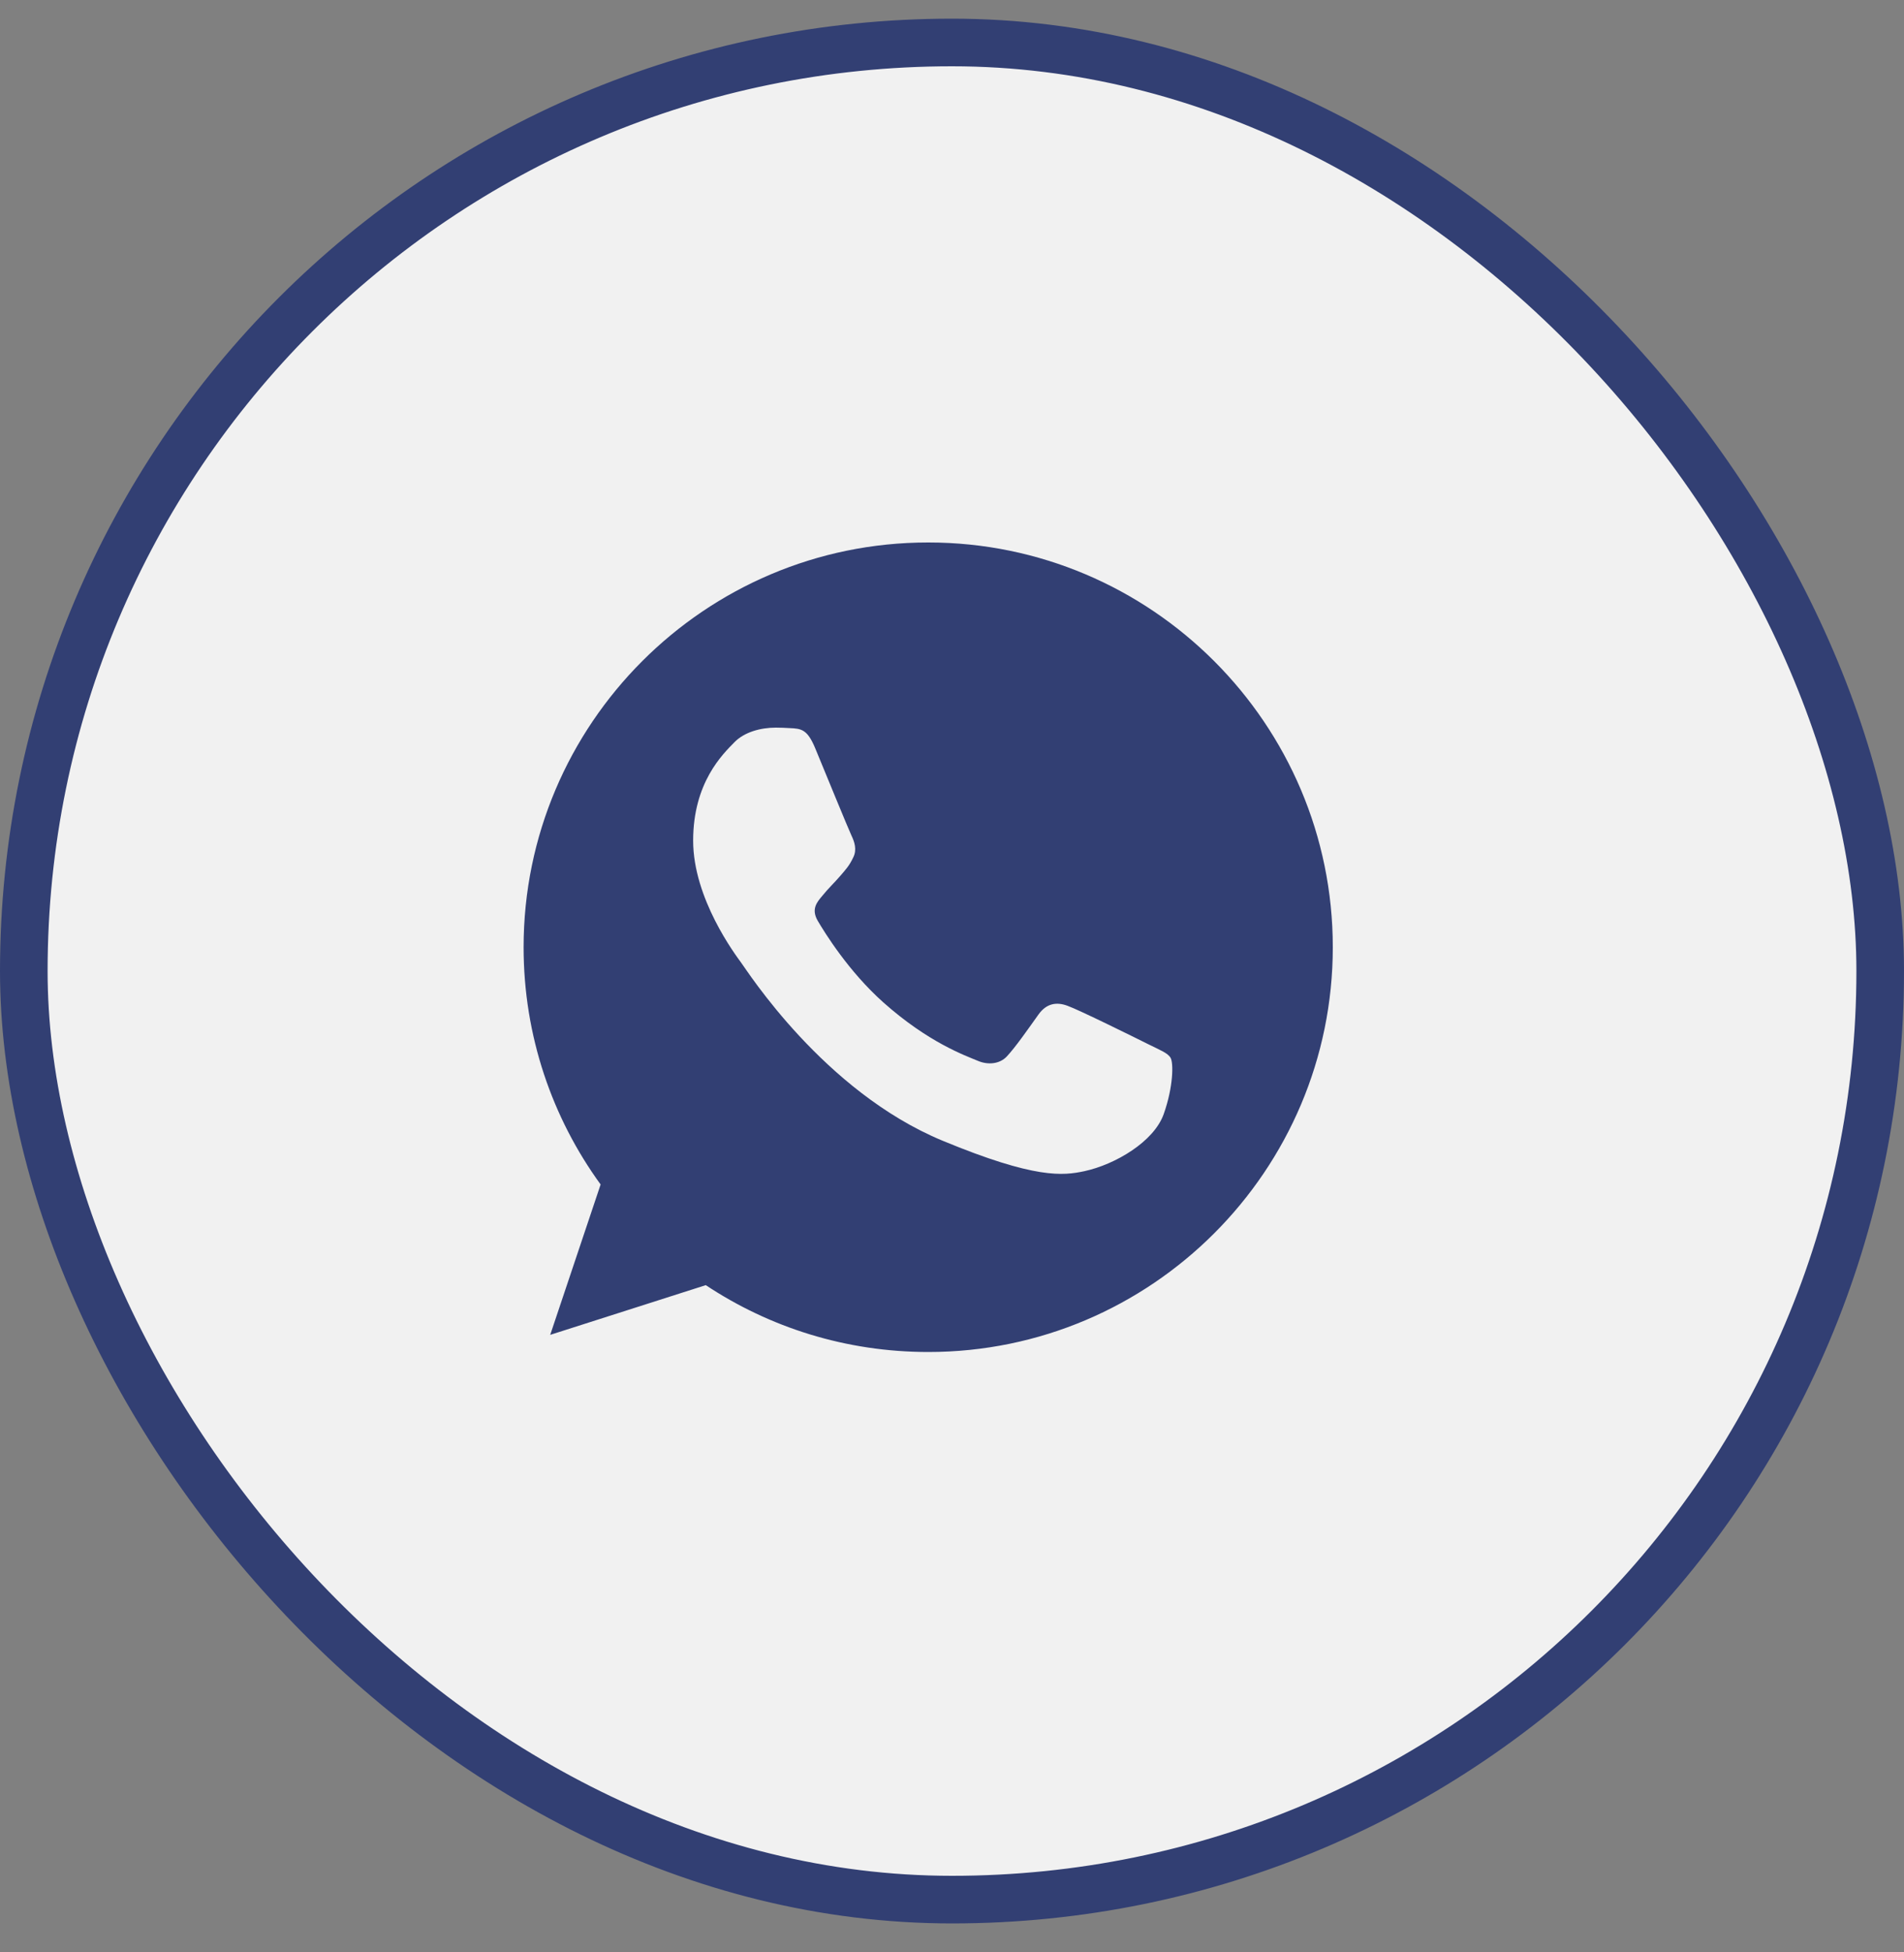
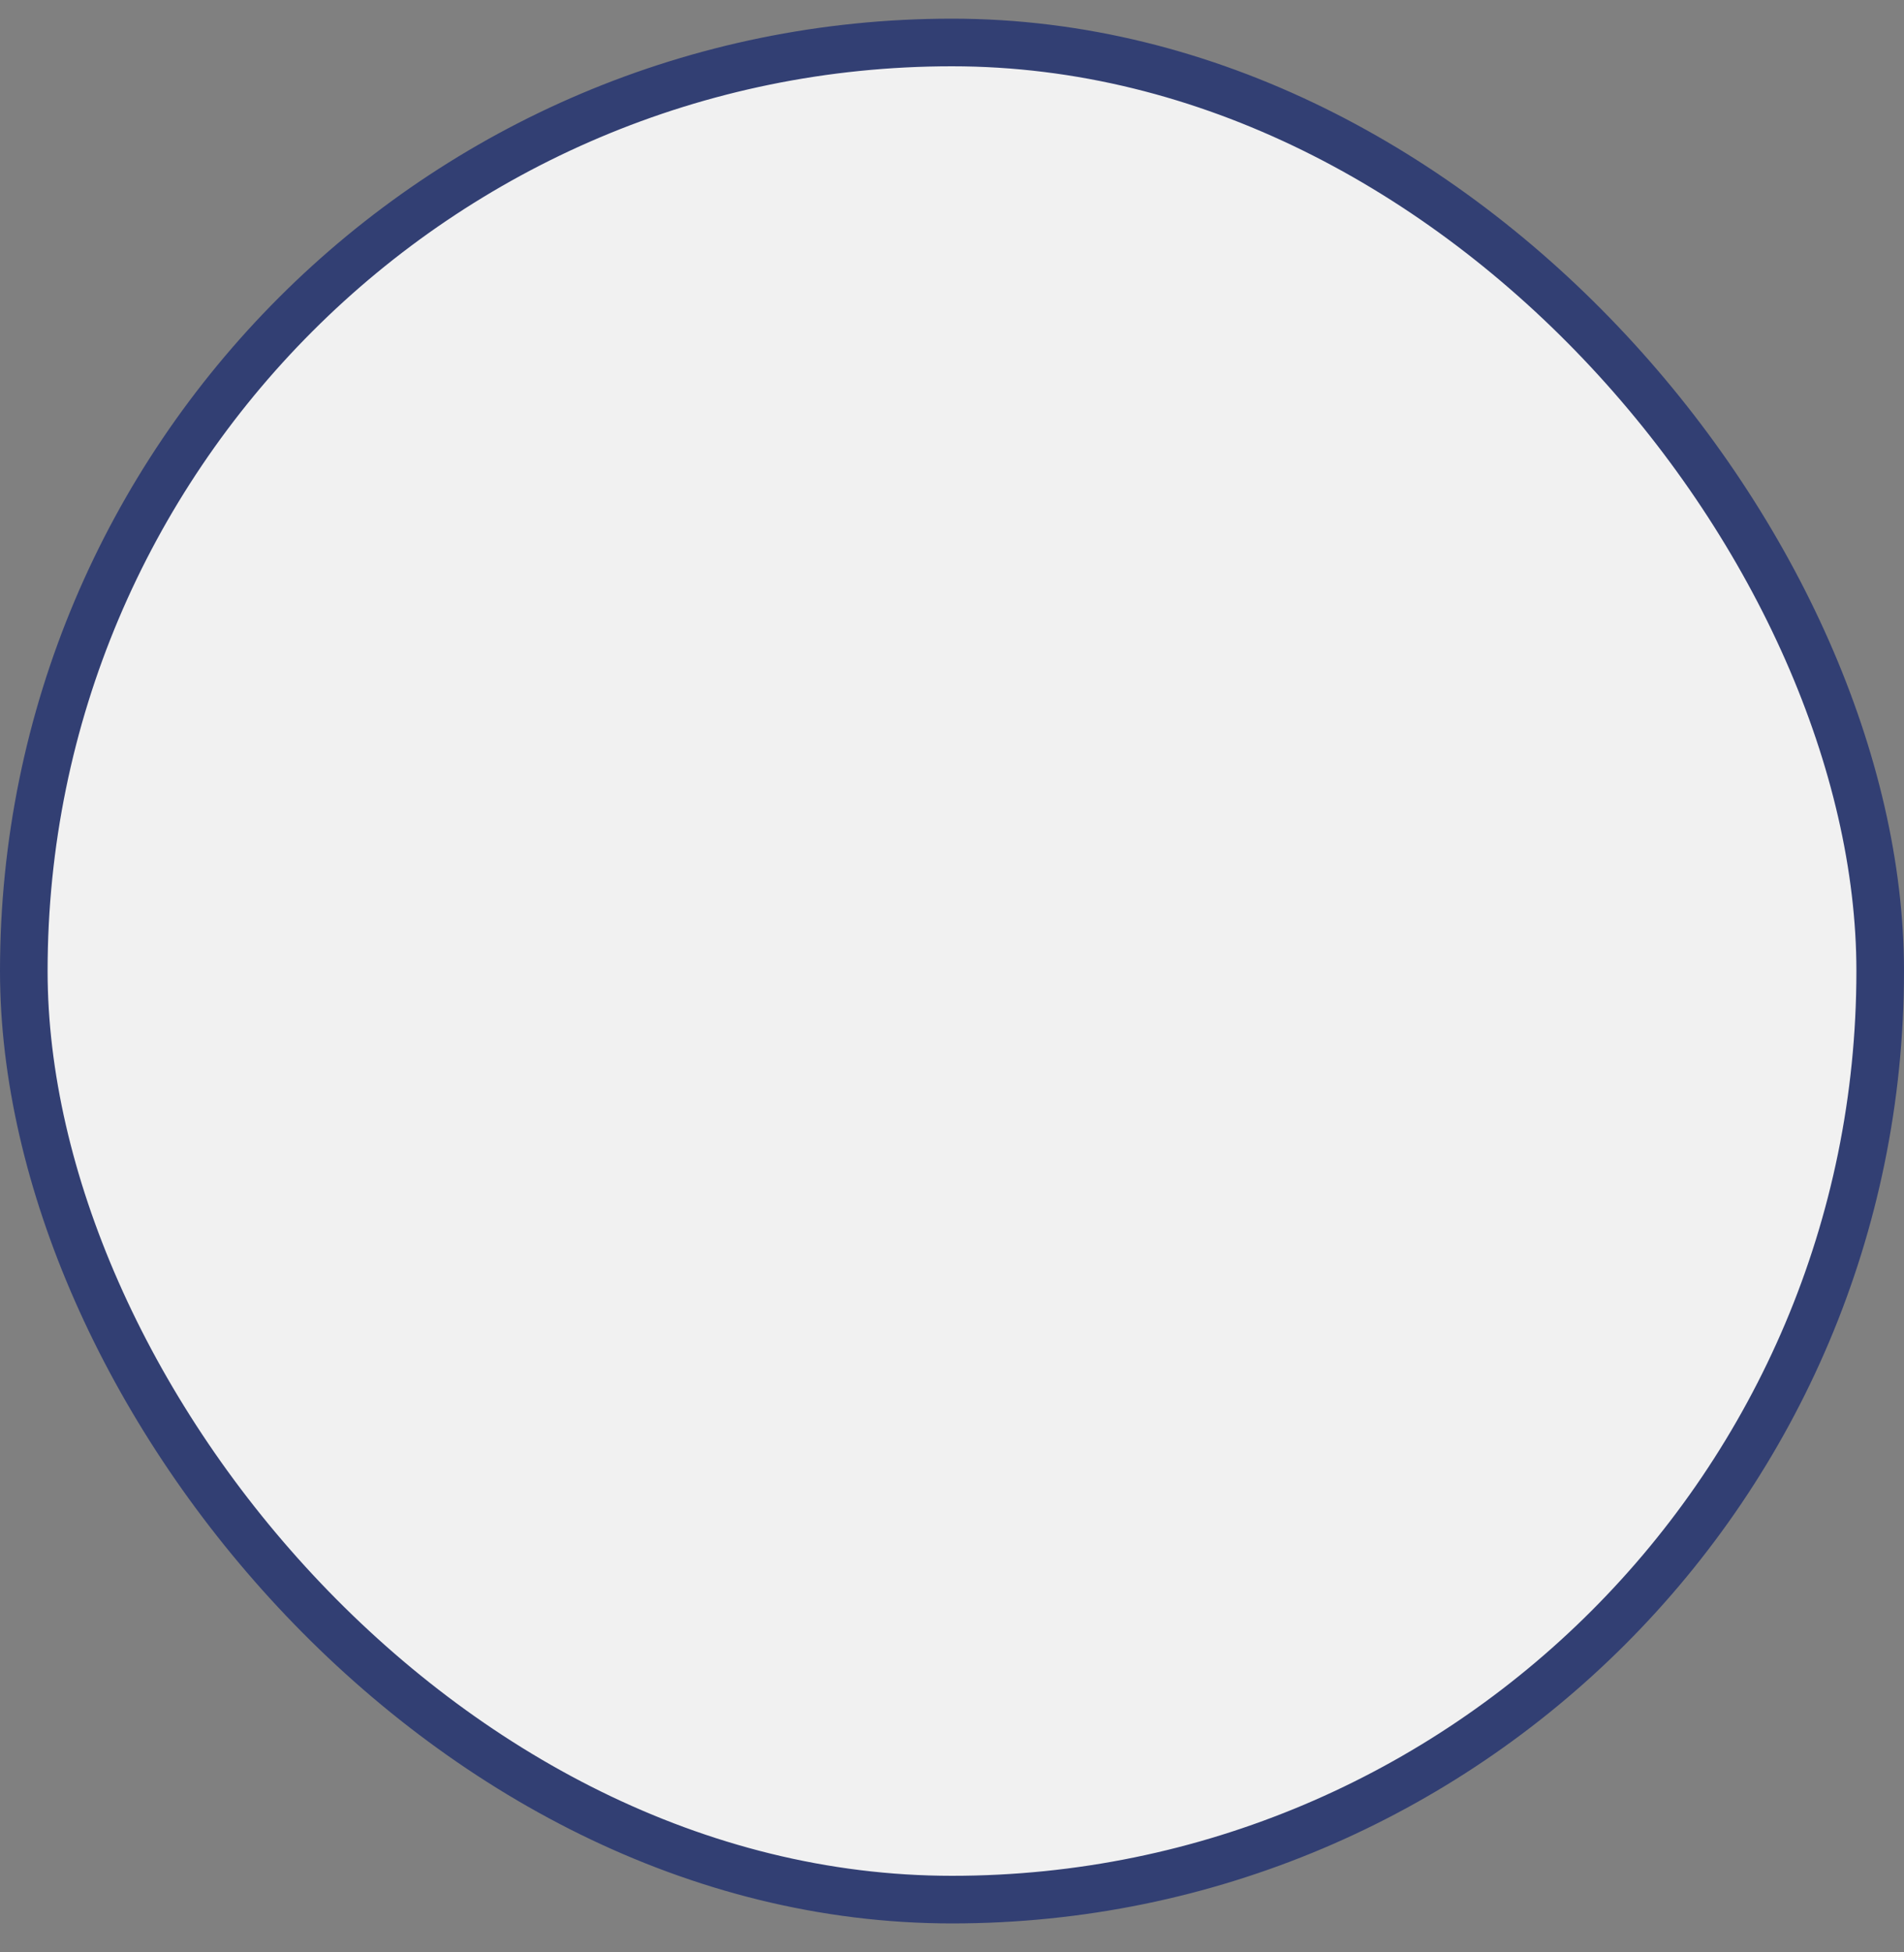
<svg xmlns="http://www.w3.org/2000/svg" width="40" height="41" viewBox="0 0 40 41" fill="none">
  <rect x="0" y="0" width="40" height="41" fill="#808080" stroke="none" />
  <rect x="0.5" y="0.892" width="39" height="39" rx="19.5" fill="#F1F1F1" />
  <rect x="0.5" y="0.892" width="39" height="39" rx="19.5" stroke="#323F73" />
  <g clip-path="url(#clip0_0_1749)">
-     <path fill-rule="evenodd" clip-rule="evenodd" d="M19.497 11.392C14.812 11.392 11 15.205 11 19.892C11 21.751 11.6 23.475 12.618 24.874L11.559 28.032L14.827 26.988C16.17 27.878 17.774 28.392 19.503 28.392C24.188 28.392 28 24.579 28 19.892C28 15.205 24.188 11.392 19.503 11.392L19.497 11.392ZM17.125 15.71C16.96 15.315 16.835 15.3 16.585 15.29C16.5 15.285 16.405 15.28 16.3 15.28C15.976 15.28 15.636 15.375 15.431 15.585C15.181 15.84 14.562 16.434 14.562 17.654C14.562 18.873 15.451 20.052 15.571 20.217C15.696 20.382 17.304 22.92 19.802 23.955C21.756 24.764 22.335 24.689 22.78 24.595C23.429 24.455 24.243 23.975 24.448 23.395C24.653 22.815 24.653 22.321 24.593 22.216C24.533 22.111 24.368 22.051 24.118 21.926C23.869 21.801 22.655 21.201 22.425 21.121C22.2 21.037 21.985 21.067 21.816 21.306C21.576 21.641 21.341 21.981 21.151 22.186C21.001 22.346 20.756 22.366 20.552 22.281C20.277 22.166 19.508 21.896 18.558 21.051C17.824 20.397 17.324 19.582 17.18 19.338C17.035 19.088 17.165 18.943 17.279 18.808C17.404 18.653 17.524 18.543 17.649 18.398C17.774 18.253 17.844 18.178 17.924 18.008C18.009 17.843 17.949 17.674 17.889 17.549C17.829 17.424 17.329 16.204 17.125 15.71Z" fill="#323F73" />
-   </g>
+     </g>
  <defs>
    <clipPath id="clip0_0_1749">
      <rect width="17" height="17" fill="white" transform="translate(11 11.392)" />
    </clipPath>
  </defs>
</svg>